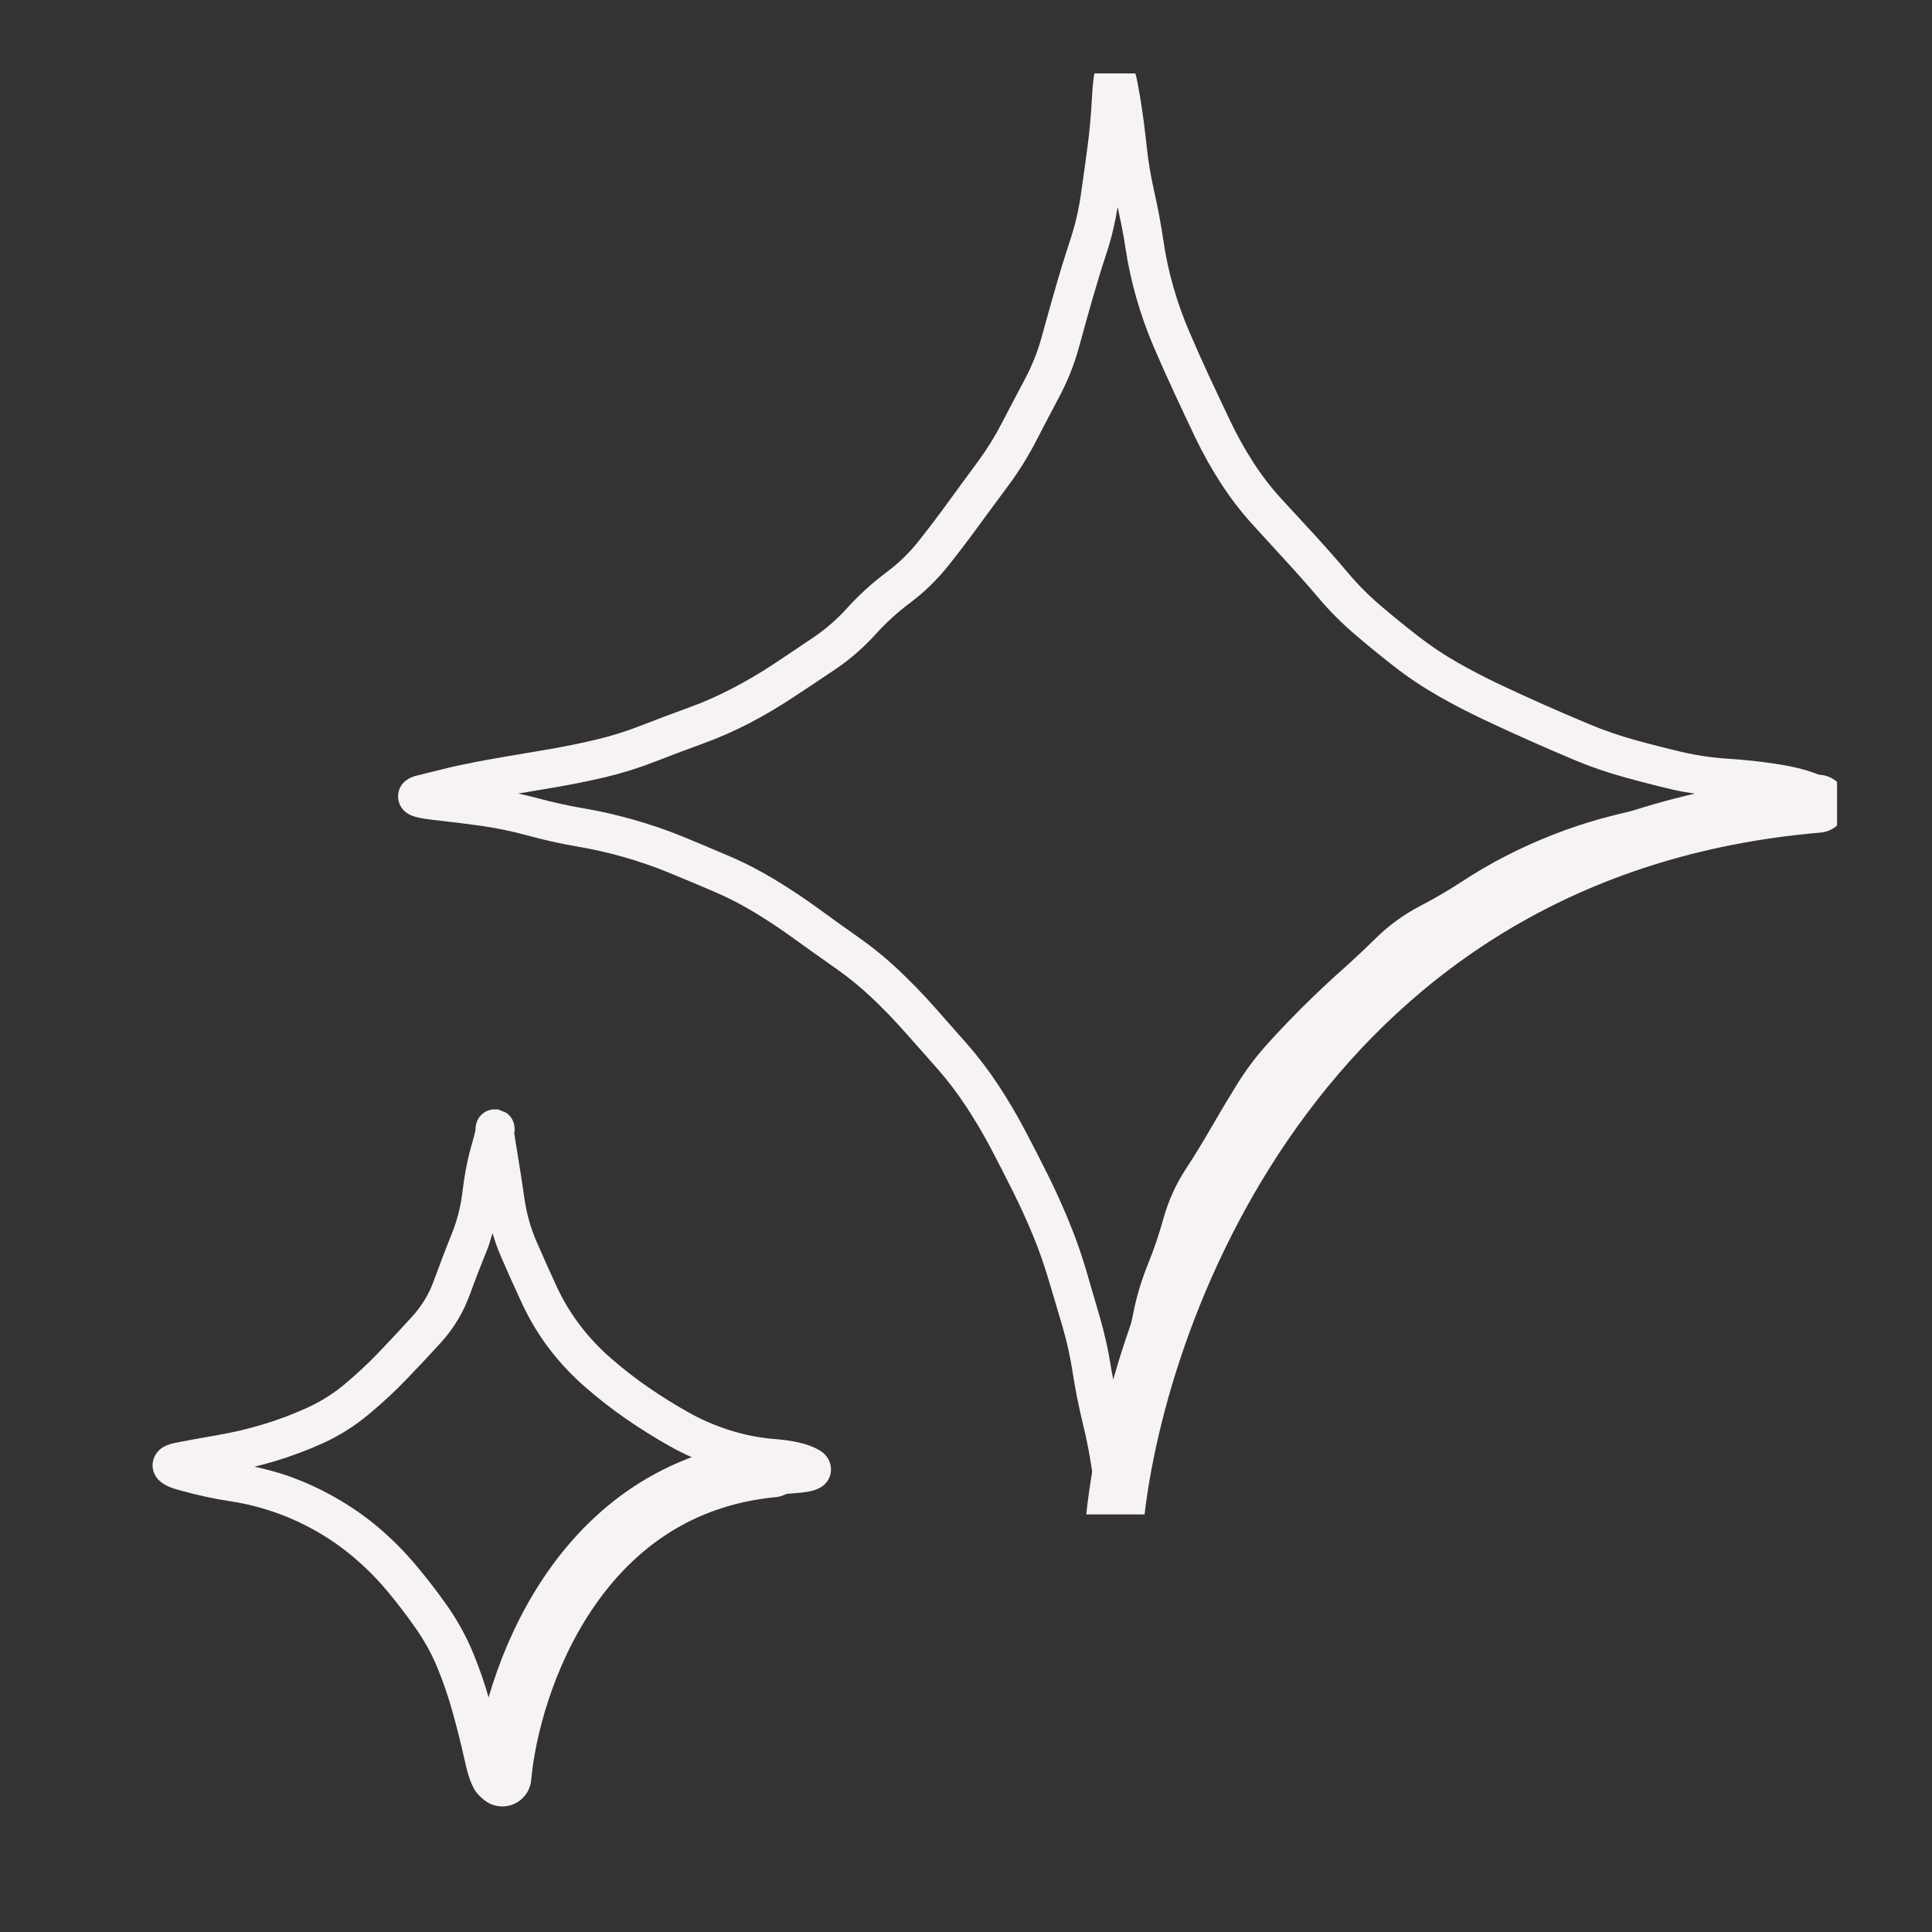
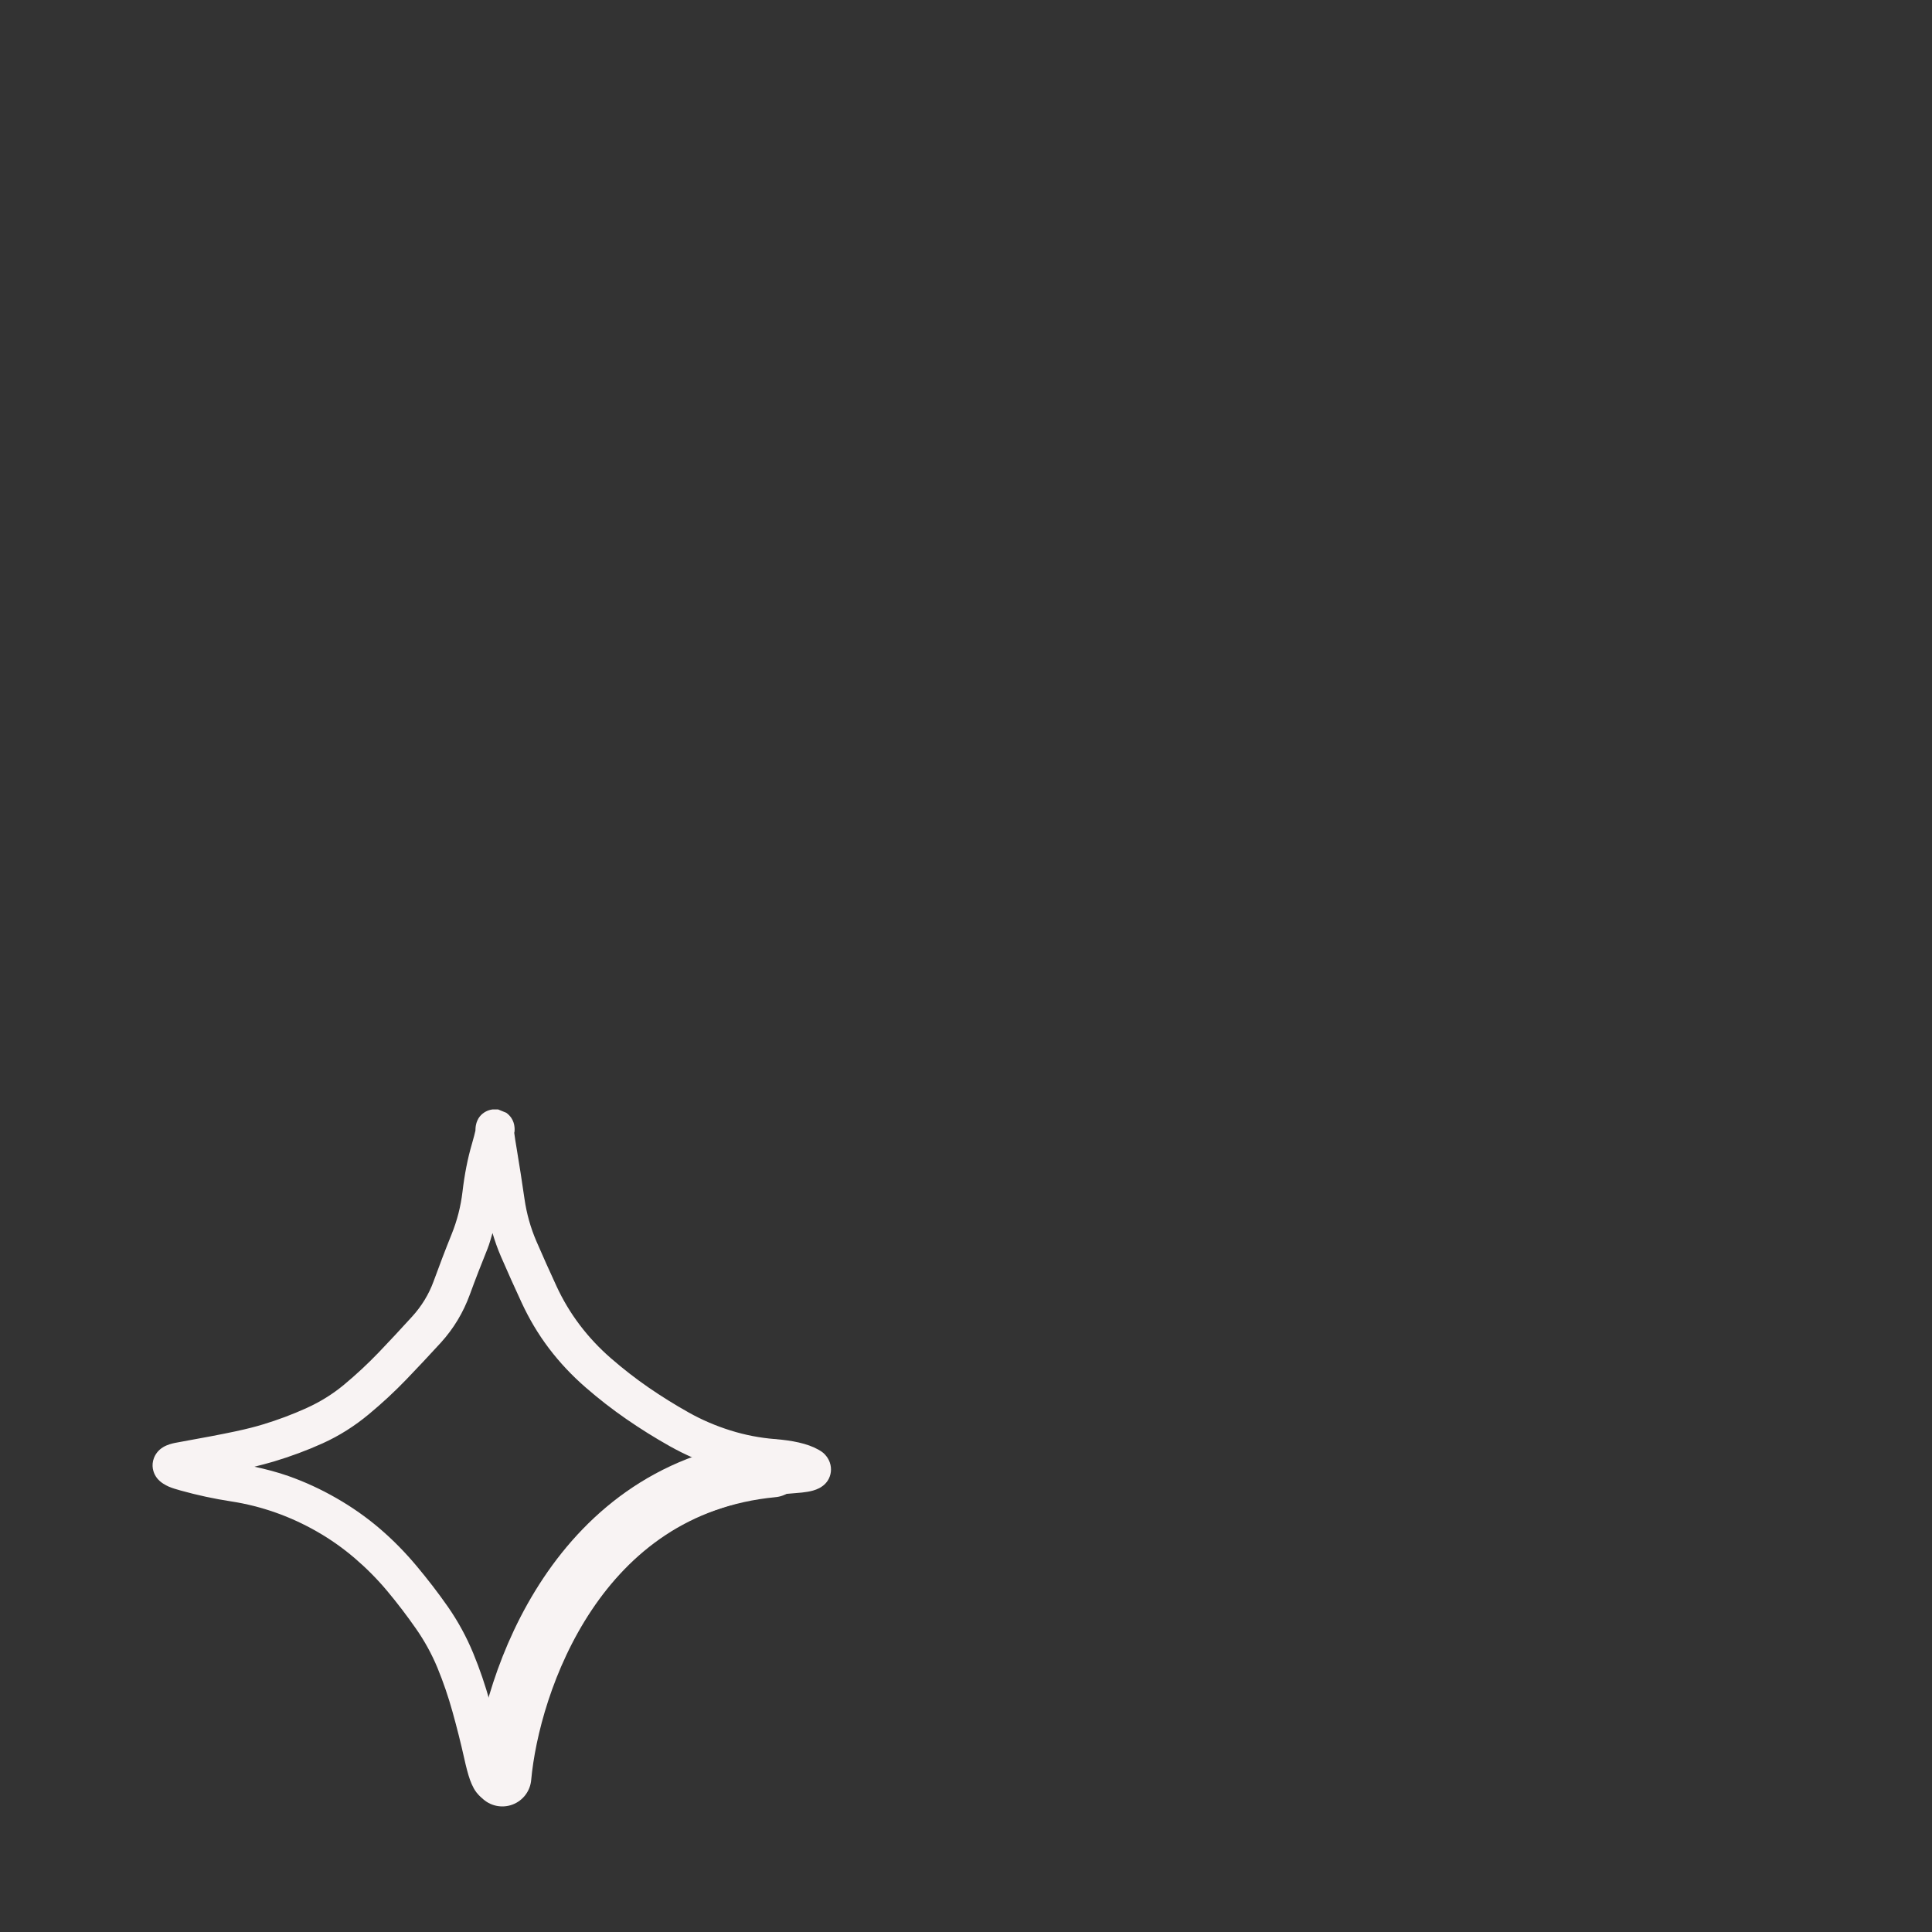
<svg xmlns="http://www.w3.org/2000/svg" width="100" height="100" viewBox="0 0 100 100" fill="none">
  <rect x="0" y="0" width="100" height="100" fill="#333333" stroke="none" />
  <g clip-path="url(#clip0_1040_1058)">
    <path d="M57.943 2.886C58.163 2.941 58.315 3.052 58.397 3.128C58.546 3.267 58.62 3.425 58.647 3.479C58.711 3.615 58.758 3.766 58.787 3.878C58.852 4.124 58.919 4.47 58.99 4.894C59.135 5.755 59.251 6.625 59.342 7.495C59.426 8.305 59.56 9.107 59.74 9.901C59.935 10.761 60.097 11.631 60.225 12.503C60.342 13.305 60.516 14.098 60.74 14.878C60.965 15.659 61.24 16.428 61.56 17.175C61.893 17.951 62.237 18.724 62.592 19.487C62.949 20.256 63.311 21.024 63.678 21.792C64.029 22.527 64.424 23.24 64.865 23.925C65.299 24.598 65.786 25.231 66.326 25.823C66.904 26.456 67.486 27.08 68.061 27.706C68.645 28.343 69.218 28.995 69.779 29.659C70.296 30.27 70.858 30.837 71.467 31.355C72.107 31.899 72.762 32.433 73.428 32.948C74.068 33.444 74.74 33.891 75.443 34.292C76.165 34.704 76.905 35.086 77.654 35.44C78.418 35.802 79.189 36.154 79.959 36.495C80.73 36.836 81.506 37.169 82.287 37.495C83.038 37.809 83.807 38.074 84.592 38.292C85.402 38.517 86.217 38.726 87.037 38.917C87.819 39.099 88.612 39.218 89.412 39.269C90.298 39.324 91.179 39.419 92.053 39.558C92.93 39.697 93.684 39.891 94.256 40.151C94.382 40.209 94.682 40.347 94.881 40.636C95.007 40.82 95.12 41.115 95.053 41.464C94.99 41.786 94.802 41.991 94.678 42.097C94.455 42.286 94.187 42.375 94.037 42.417C93.851 42.47 93.628 42.515 93.397 42.55C92.543 42.679 91.684 42.794 90.826 42.894C90.003 42.989 89.186 43.114 88.373 43.269C87.534 43.428 86.69 43.581 85.85 43.737C85.041 43.888 84.239 44.074 83.443 44.292C82.653 44.509 81.871 44.766 81.107 45.065C80.343 45.365 79.596 45.706 78.865 46.081C78.137 46.455 77.431 46.867 76.748 47.315C76.006 47.802 75.236 48.248 74.443 48.659C73.769 49.009 73.164 49.455 72.623 49.987C72 50.6 71.364 51.193 70.717 51.769C70.095 52.322 69.481 52.892 68.889 53.48C68.296 54.067 67.719 54.673 67.154 55.292C66.62 55.877 66.141 56.508 65.725 57.183C65.28 57.902 64.848 58.633 64.428 59.362C63.994 60.116 63.533 60.862 63.053 61.597C62.64 62.229 62.332 62.907 62.131 63.636C61.891 64.502 61.607 65.356 61.272 66.183C60.976 66.911 60.753 67.66 60.607 68.433C60.443 69.305 60.237 70.171 59.982 71.026C59.756 71.788 59.6 72.56 59.522 73.347C59.434 74.223 59.31 75.098 59.154 75.964C59.078 76.39 59.006 76.741 58.935 77.003C58.901 77.13 58.862 77.271 58.81 77.394C58.785 77.454 58.743 77.54 58.685 77.628C58.641 77.695 58.511 77.88 58.272 78.003C58.104 78.089 57.899 78.132 57.678 78.105C57.465 78.078 57.301 77.996 57.193 77.917C57.001 77.777 56.901 77.6 56.865 77.534C56.783 77.381 56.731 77.21 56.701 77.097C56.634 76.84 56.576 76.484 56.514 76.058C56.394 75.244 56.233 74.437 56.037 73.636C55.828 72.777 55.656 71.912 55.522 71.042C55.398 70.242 55.225 69.45 54.998 68.675C54.76 67.859 54.513 67.044 54.272 66.23C54.04 65.448 53.772 64.679 53.459 63.925C53.142 63.16 52.797 62.408 52.428 61.667C52.052 60.912 51.666 60.158 51.272 59.409C50.888 58.682 50.466 57.973 50.014 57.284C49.57 56.608 49.086 55.962 48.553 55.355C47.989 54.712 47.416 54.072 46.85 53.433C46.302 52.815 45.732 52.218 45.131 51.651C44.543 51.097 43.918 50.584 43.256 50.12C42.549 49.625 41.843 49.126 41.147 48.62C40.478 48.134 39.792 47.674 39.084 47.245C38.392 46.825 37.672 46.454 36.928 46.136C36.145 45.801 35.362 45.473 34.576 45.151C33.821 44.842 33.048 44.578 32.264 44.355C31.477 44.13 30.678 43.953 29.873 43.815C29 43.667 28.136 43.471 27.279 43.237C26.494 43.023 25.699 42.858 24.896 42.745C24.061 42.627 23.22 42.527 22.381 42.433C22.158 42.408 21.961 42.377 21.795 42.347C21.648 42.32 21.456 42.277 21.287 42.206C21.221 42.178 21.023 42.093 20.857 41.901C20.762 41.791 20.649 41.61 20.615 41.362C20.58 41.103 20.643 40.874 20.74 40.706C20.901 40.429 21.146 40.308 21.209 40.276C21.309 40.226 21.41 40.189 21.482 40.167L23.35 39.706C24.2 39.517 25.055 39.351 25.912 39.206C26.753 39.064 27.595 38.92 28.436 38.776C29.255 38.636 30.071 38.47 30.881 38.276C31.668 38.089 32.44 37.844 33.193 37.55C33.997 37.235 34.809 36.929 35.623 36.636C36.386 36.36 37.129 36.033 37.85 35.659C38.579 35.281 39.289 34.87 39.975 34.417C40.686 33.947 41.393 33.472 42.1 32.995C42.743 32.561 43.326 32.051 43.85 31.472C44.471 30.785 45.156 30.167 45.897 29.612C46.517 29.148 47.066 28.614 47.545 28.011C48.069 27.352 48.575 26.681 49.068 26.003C49.572 25.31 50.081 24.615 50.592 23.925C51.068 23.281 51.49 22.605 51.857 21.894C52.252 21.13 52.657 20.365 53.06 19.605C53.427 18.913 53.713 18.189 53.92 17.433C54.147 16.602 54.38 15.777 54.615 14.956C54.853 14.125 55.107 13.292 55.381 12.464C55.633 11.704 55.821 10.931 55.935 10.144C56.058 9.301 56.175 8.455 56.287 7.612C56.396 6.795 56.47 5.972 56.514 5.144C56.536 4.709 56.566 4.35 56.6 4.089C56.616 3.962 56.637 3.822 56.67 3.698C56.686 3.639 56.716 3.546 56.764 3.448C56.793 3.388 56.921 3.123 57.232 2.964L57.576 2.854C57.697 2.84 57.821 2.855 57.943 2.886ZM57.85 10.714C57.717 11.518 57.537 12.311 57.279 13.089C57.014 13.891 56.768 14.698 56.537 15.503C56.304 16.318 56.075 17.14 55.85 17.964C55.604 18.861 55.262 19.721 54.826 20.542C54.426 21.295 54.029 22.051 53.639 22.808C53.222 23.616 52.742 24.389 52.201 25.12C51.694 25.805 51.185 26.487 50.685 27.175C50.175 27.877 49.649 28.571 49.107 29.253C48.521 29.991 47.849 30.647 47.092 31.214C46.455 31.691 45.868 32.225 45.334 32.815C44.703 33.513 44.001 34.127 43.225 34.651C42.512 35.132 41.793 35.607 41.076 36.081C40.332 36.573 39.563 37.029 38.772 37.44C37.973 37.855 37.149 38.213 36.303 38.519C35.505 38.806 34.708 39.109 33.92 39.417C33.082 39.745 32.225 40.013 31.35 40.222C30.497 40.425 29.634 40.597 28.771 40.745C28.123 40.856 27.474 40.963 26.826 41.073C27.153 41.146 27.479 41.219 27.803 41.308C28.597 41.524 29.401 41.701 30.209 41.839C31.085 41.988 31.954 42.189 32.81 42.433C33.667 42.676 34.51 42.963 35.334 43.3C36.129 43.625 36.925 43.961 37.717 44.3C38.545 44.654 39.344 45.067 40.115 45.534C40.871 45.993 41.612 46.484 42.326 47.003C43.012 47.502 43.7 47.999 44.397 48.487C45.138 49.007 45.839 49.577 46.498 50.198C47.143 50.807 47.762 51.441 48.35 52.105C48.918 52.746 49.487 53.39 50.053 54.034C50.648 54.712 51.191 55.429 51.685 56.183C52.172 56.924 52.624 57.688 53.037 58.472C53.439 59.233 53.834 60 54.217 60.769C54.606 61.551 54.968 62.351 55.303 63.159C55.642 63.977 55.942 64.811 56.193 65.659C56.435 66.476 56.673 67.302 56.912 68.12C57.163 68.978 57.361 69.853 57.498 70.737C57.556 71.112 57.644 71.482 57.717 71.855C57.807 71.384 57.923 70.918 58.06 70.456C58.295 69.667 58.487 68.869 58.639 68.065C58.809 67.161 59.074 66.277 59.42 65.425C59.726 64.671 59.99 63.897 60.209 63.105C60.466 62.177 60.855 61.308 61.381 60.503C61.841 59.799 62.278 59.084 62.693 58.362C63.123 57.615 63.567 56.872 64.022 56.136C64.504 55.355 65.059 54.626 65.678 53.948C66.265 53.305 66.866 52.676 67.482 52.065C68.1 51.454 68.732 50.853 69.381 50.276C70.004 49.722 70.616 49.148 71.217 48.558C71.9 47.885 72.671 47.328 73.522 46.886C74.253 46.506 74.962 46.093 75.647 45.644C76.39 45.156 77.159 44.706 77.951 44.3C78.742 43.894 79.553 43.53 80.381 43.206C81.21 42.881 82.054 42.598 82.912 42.362C83.763 42.129 84.624 41.929 85.49 41.769C86.326 41.613 87.163 41.458 87.998 41.3C88.221 41.258 88.446 41.229 88.67 41.19C87.97 41.12 87.271 41.03 86.584 40.87C85.736 40.673 84.89 40.454 84.053 40.222C83.189 39.981 82.34 39.692 81.514 39.347C80.719 39.014 79.931 38.671 79.147 38.323C78.36 37.975 77.575 37.614 76.795 37.245C76 36.869 75.217 36.463 74.451 36.026C73.667 35.579 72.915 35.079 72.201 34.526C71.513 33.993 70.84 33.441 70.178 32.878C69.484 32.288 68.837 31.644 68.248 30.948C67.705 30.306 67.149 29.68 66.584 29.065C66.007 28.438 65.429 27.801 64.85 27.167C64.234 26.493 63.679 25.77 63.185 25.003C62.7 24.248 62.26 23.468 61.873 22.659C61.503 21.885 61.14 21.107 60.779 20.331C60.415 19.548 60.058 18.752 59.717 17.956C59.364 17.132 59.066 16.287 58.818 15.425C58.57 14.56 58.379 13.682 58.248 12.792C58.146 12.093 57.998 11.404 57.85 10.714Z" fill="#F8F3F3" />
-     <path d="M57.699 78.7C58.866 67.266 67.779 43.84 94.099 41.6" stroke="#F8F3F3" stroke-width="3" stroke-linecap="round" stroke-linejoin="round" />
  </g>
-   <path d="M25.781 57.424L26.203 57.596C26.318 57.677 26.408 57.777 26.469 57.869C26.572 58.026 26.604 58.173 26.617 58.244C26.645 58.389 26.637 58.517 26.633 58.565C26.631 58.588 26.62 58.611 26.617 58.635C26.638 58.815 26.683 59.097 26.75 59.494C26.892 60.343 27.025 61.202 27.148 62.057C27.258 62.816 27.462 63.548 27.766 64.252C28.102 65.03 28.449 65.803 28.805 66.572C29.133 67.283 29.533 67.953 30.008 68.58C30.485 69.21 31.023 69.782 31.617 70.299C32.236 70.837 32.884 71.343 33.555 71.807C34.23 72.273 34.929 72.707 35.648 73.111C36.335 73.497 37.058 73.805 37.812 74.041C38.562 74.275 39.328 74.424 40.109 74.486C40.987 74.556 41.782 74.71 42.344 75.025C42.423 75.07 42.528 75.127 42.625 75.213C42.712 75.29 42.866 75.453 42.953 75.705C43.06 76.015 43.021 76.359 42.844 76.635C42.7 76.856 42.51 76.971 42.406 77.025C42.198 77.135 41.964 77.186 41.805 77.213C41.622 77.244 41.41 77.268 41.18 77.283C40.382 77.335 39.591 77.449 38.812 77.635C38.02 77.823 37.24 78.065 36.477 78.353C35.742 78.631 35.045 78.984 34.391 79.416C33.717 79.861 33.083 80.359 32.492 80.9C31.89 81.453 31.319 82.033 30.781 82.643C30.242 83.254 29.735 83.897 29.258 84.564C28.801 85.204 28.411 85.888 28.094 86.611C27.766 87.358 27.483 88.123 27.25 88.908C27.027 89.662 26.894 90.431 26.844 91.213C26.816 91.646 26.767 92.047 26.68 92.346C26.647 92.456 26.556 92.763 26.297 92.994C26.135 93.138 25.879 93.275 25.555 93.268C25.251 93.26 25.032 93.124 24.906 93.025C24.713 92.873 24.591 92.687 24.523 92.564C24.448 92.427 24.381 92.275 24.328 92.127C24.222 91.831 24.127 91.457 24.031 91.025C23.85 90.21 23.643 89.399 23.422 88.603C23.207 87.831 22.948 87.067 22.641 86.322C22.345 85.608 21.974 84.934 21.531 84.299C21.063 83.628 20.566 82.976 20.039 82.346C19.529 81.736 18.967 81.171 18.359 80.65C17.757 80.134 17.111 79.679 16.422 79.283C15.732 78.887 15.014 78.555 14.266 78.291C13.517 78.027 12.75 77.833 11.969 77.713C11.088 77.578 10.216 77.391 9.352 77.15C9.127 77.088 8.911 77.023 8.734 76.947C8.646 76.909 8.544 76.854 8.445 76.791C8.36 76.736 8.203 76.626 8.078 76.439C7.928 76.214 7.818 75.854 7.969 75.463C8.093 75.143 8.33 74.974 8.438 74.908C8.657 74.775 8.909 74.714 9.07 74.682C9.676 74.562 10.407 74.428 11.25 74.283C12.047 74.146 12.835 73.962 13.609 73.728C14.38 73.496 15.135 73.212 15.875 72.877C16.572 72.561 17.216 72.163 17.805 71.674C18.434 71.151 19.032 70.594 19.594 70.01C20.176 69.403 20.754 68.78 21.328 68.15C21.82 67.611 22.195 67.001 22.445 66.314C22.744 65.496 23.052 64.684 23.375 63.885C23.66 63.179 23.848 62.449 23.938 61.69C24.043 60.795 24.205 59.961 24.43 59.197C24.52 58.889 24.575 58.663 24.609 58.518C24.609 58.504 24.609 58.491 24.609 58.478C24.61 58.436 24.612 58.312 24.648 58.174C24.664 58.114 24.709 57.937 24.852 57.768C24.99 57.604 25.215 57.46 25.492 57.424H25.781ZM25.234 64.635C24.92 65.414 24.611 66.203 24.32 67.002C23.981 67.933 23.48 68.77 22.812 69.502C22.227 70.144 21.633 70.773 21.039 71.393C20.425 72.032 19.772 72.635 19.086 73.205C18.358 73.81 17.565 74.315 16.703 74.705C15.884 75.076 15.043 75.385 14.188 75.643C13.852 75.743 13.511 75.832 13.172 75.916C13.765 76.045 14.354 76.198 14.93 76.4C15.794 76.705 16.626 77.091 17.422 77.549C18.218 78.007 18.968 78.53 19.664 79.127C20.355 79.719 20.989 80.369 21.57 81.064C22.134 81.739 22.67 82.432 23.172 83.15C23.699 83.906 24.141 84.714 24.492 85.564C24.831 86.384 25.115 87.222 25.352 88.072C25.362 88.111 25.364 88.151 25.375 88.189C25.622 87.376 25.925 86.584 26.266 85.807C26.638 84.958 27.088 84.153 27.625 83.4C28.142 82.677 28.696 81.986 29.281 81.322C29.867 80.658 30.486 80.024 31.141 79.424C31.809 78.811 32.529 78.255 33.289 77.752C34.067 77.238 34.893 76.816 35.766 76.486C36.27 76.296 36.781 76.122 37.297 75.971C37.269 75.962 37.239 75.964 37.211 75.955C36.324 75.677 35.473 75.307 34.664 74.853C33.891 74.419 33.14 73.949 32.414 73.447C31.682 72.942 30.979 72.393 30.305 71.807C29.607 71.199 28.974 70.53 28.414 69.791C27.852 69.049 27.381 68.251 26.992 67.408C26.63 66.624 26.272 65.834 25.93 65.041C25.758 64.642 25.614 64.236 25.492 63.822C25.408 64.093 25.341 64.37 25.234 64.635Z" fill="#F8F3F3" />
+   <path d="M25.781 57.424L26.203 57.596C26.318 57.677 26.408 57.777 26.469 57.869C26.572 58.026 26.604 58.173 26.617 58.244C26.645 58.389 26.637 58.517 26.633 58.565C26.631 58.588 26.62 58.611 26.617 58.635C26.638 58.815 26.683 59.097 26.75 59.494C26.892 60.343 27.025 61.202 27.148 62.057C27.258 62.816 27.462 63.548 27.766 64.252C28.102 65.03 28.449 65.803 28.805 66.572C29.133 67.283 29.533 67.953 30.008 68.58C30.485 69.21 31.023 69.782 31.617 70.299C32.236 70.837 32.884 71.343 33.555 71.807C34.23 72.273 34.929 72.707 35.648 73.111C36.335 73.497 37.058 73.805 37.812 74.041C38.562 74.275 39.328 74.424 40.109 74.486C40.987 74.556 41.782 74.71 42.344 75.025C42.423 75.07 42.528 75.127 42.625 75.213C42.712 75.29 42.866 75.453 42.953 75.705C43.06 76.015 43.021 76.359 42.844 76.635C42.7 76.856 42.51 76.971 42.406 77.025C42.198 77.135 41.964 77.186 41.805 77.213C41.622 77.244 41.41 77.268 41.18 77.283C40.382 77.335 39.591 77.449 38.812 77.635C38.02 77.823 37.24 78.065 36.477 78.353C35.742 78.631 35.045 78.984 34.391 79.416C33.717 79.861 33.083 80.359 32.492 80.9C31.89 81.453 31.319 82.033 30.781 82.643C30.242 83.254 29.735 83.897 29.258 84.564C28.801 85.204 28.411 85.888 28.094 86.611C27.766 87.358 27.483 88.123 27.25 88.908C27.027 89.662 26.894 90.431 26.844 91.213C26.816 91.646 26.767 92.047 26.68 92.346C26.647 92.456 26.556 92.763 26.297 92.994C26.135 93.138 25.879 93.275 25.555 93.268C25.251 93.26 25.032 93.124 24.906 93.025C24.713 92.873 24.591 92.687 24.523 92.564C24.448 92.427 24.381 92.275 24.328 92.127C24.222 91.831 24.127 91.457 24.031 91.025C23.85 90.21 23.643 89.399 23.422 88.603C23.207 87.831 22.948 87.067 22.641 86.322C22.345 85.608 21.974 84.934 21.531 84.299C21.063 83.628 20.566 82.976 20.039 82.346C19.529 81.736 18.967 81.171 18.359 80.65C17.757 80.134 17.111 79.679 16.422 79.283C15.732 78.887 15.014 78.555 14.266 78.291C13.517 78.027 12.75 77.833 11.969 77.713C11.088 77.578 10.216 77.391 9.352 77.15C9.127 77.088 8.911 77.023 8.734 76.947C8.646 76.909 8.544 76.854 8.445 76.791C8.36 76.736 8.203 76.626 8.078 76.439C7.928 76.214 7.818 75.854 7.969 75.463C8.093 75.143 8.33 74.974 8.438 74.908C8.657 74.775 8.909 74.714 9.07 74.682C12.047 74.146 12.835 73.962 13.609 73.728C14.38 73.496 15.135 73.212 15.875 72.877C16.572 72.561 17.216 72.163 17.805 71.674C18.434 71.151 19.032 70.594 19.594 70.01C20.176 69.403 20.754 68.78 21.328 68.15C21.82 67.611 22.195 67.001 22.445 66.314C22.744 65.496 23.052 64.684 23.375 63.885C23.66 63.179 23.848 62.449 23.938 61.69C24.043 60.795 24.205 59.961 24.43 59.197C24.52 58.889 24.575 58.663 24.609 58.518C24.609 58.504 24.609 58.491 24.609 58.478C24.61 58.436 24.612 58.312 24.648 58.174C24.664 58.114 24.709 57.937 24.852 57.768C24.99 57.604 25.215 57.46 25.492 57.424H25.781ZM25.234 64.635C24.92 65.414 24.611 66.203 24.32 67.002C23.981 67.933 23.48 68.77 22.812 69.502C22.227 70.144 21.633 70.773 21.039 71.393C20.425 72.032 19.772 72.635 19.086 73.205C18.358 73.81 17.565 74.315 16.703 74.705C15.884 75.076 15.043 75.385 14.188 75.643C13.852 75.743 13.511 75.832 13.172 75.916C13.765 76.045 14.354 76.198 14.93 76.4C15.794 76.705 16.626 77.091 17.422 77.549C18.218 78.007 18.968 78.53 19.664 79.127C20.355 79.719 20.989 80.369 21.57 81.064C22.134 81.739 22.67 82.432 23.172 83.15C23.699 83.906 24.141 84.714 24.492 85.564C24.831 86.384 25.115 87.222 25.352 88.072C25.362 88.111 25.364 88.151 25.375 88.189C25.622 87.376 25.925 86.584 26.266 85.807C26.638 84.958 27.088 84.153 27.625 83.4C28.142 82.677 28.696 81.986 29.281 81.322C29.867 80.658 30.486 80.024 31.141 79.424C31.809 78.811 32.529 78.255 33.289 77.752C34.067 77.238 34.893 76.816 35.766 76.486C36.27 76.296 36.781 76.122 37.297 75.971C37.269 75.962 37.239 75.964 37.211 75.955C36.324 75.677 35.473 75.307 34.664 74.853C33.891 74.419 33.14 73.949 32.414 73.447C31.682 72.942 30.979 72.393 30.305 71.807C29.607 71.199 28.974 70.53 28.414 69.791C27.852 69.049 27.381 68.251 26.992 67.408C26.63 66.624 26.272 65.834 25.93 65.041C25.758 64.642 25.614 64.236 25.492 63.822C25.408 64.093 25.341 64.37 25.234 64.635Z" fill="#F8F3F3" />
  <path d="M26 92C26.449 87.069 29.877 76.966 40 76" stroke="#F8F3F3" stroke-width="3" stroke-linecap="round" stroke-linejoin="round" />
  <defs>
    <clipPath id="clip0_1040_1058">
-       <rect width="74.588" height="74.588" fill="white" transform="translate(20.498 3.8)" />
-     </clipPath>
+       </clipPath>
  </defs>
</svg>